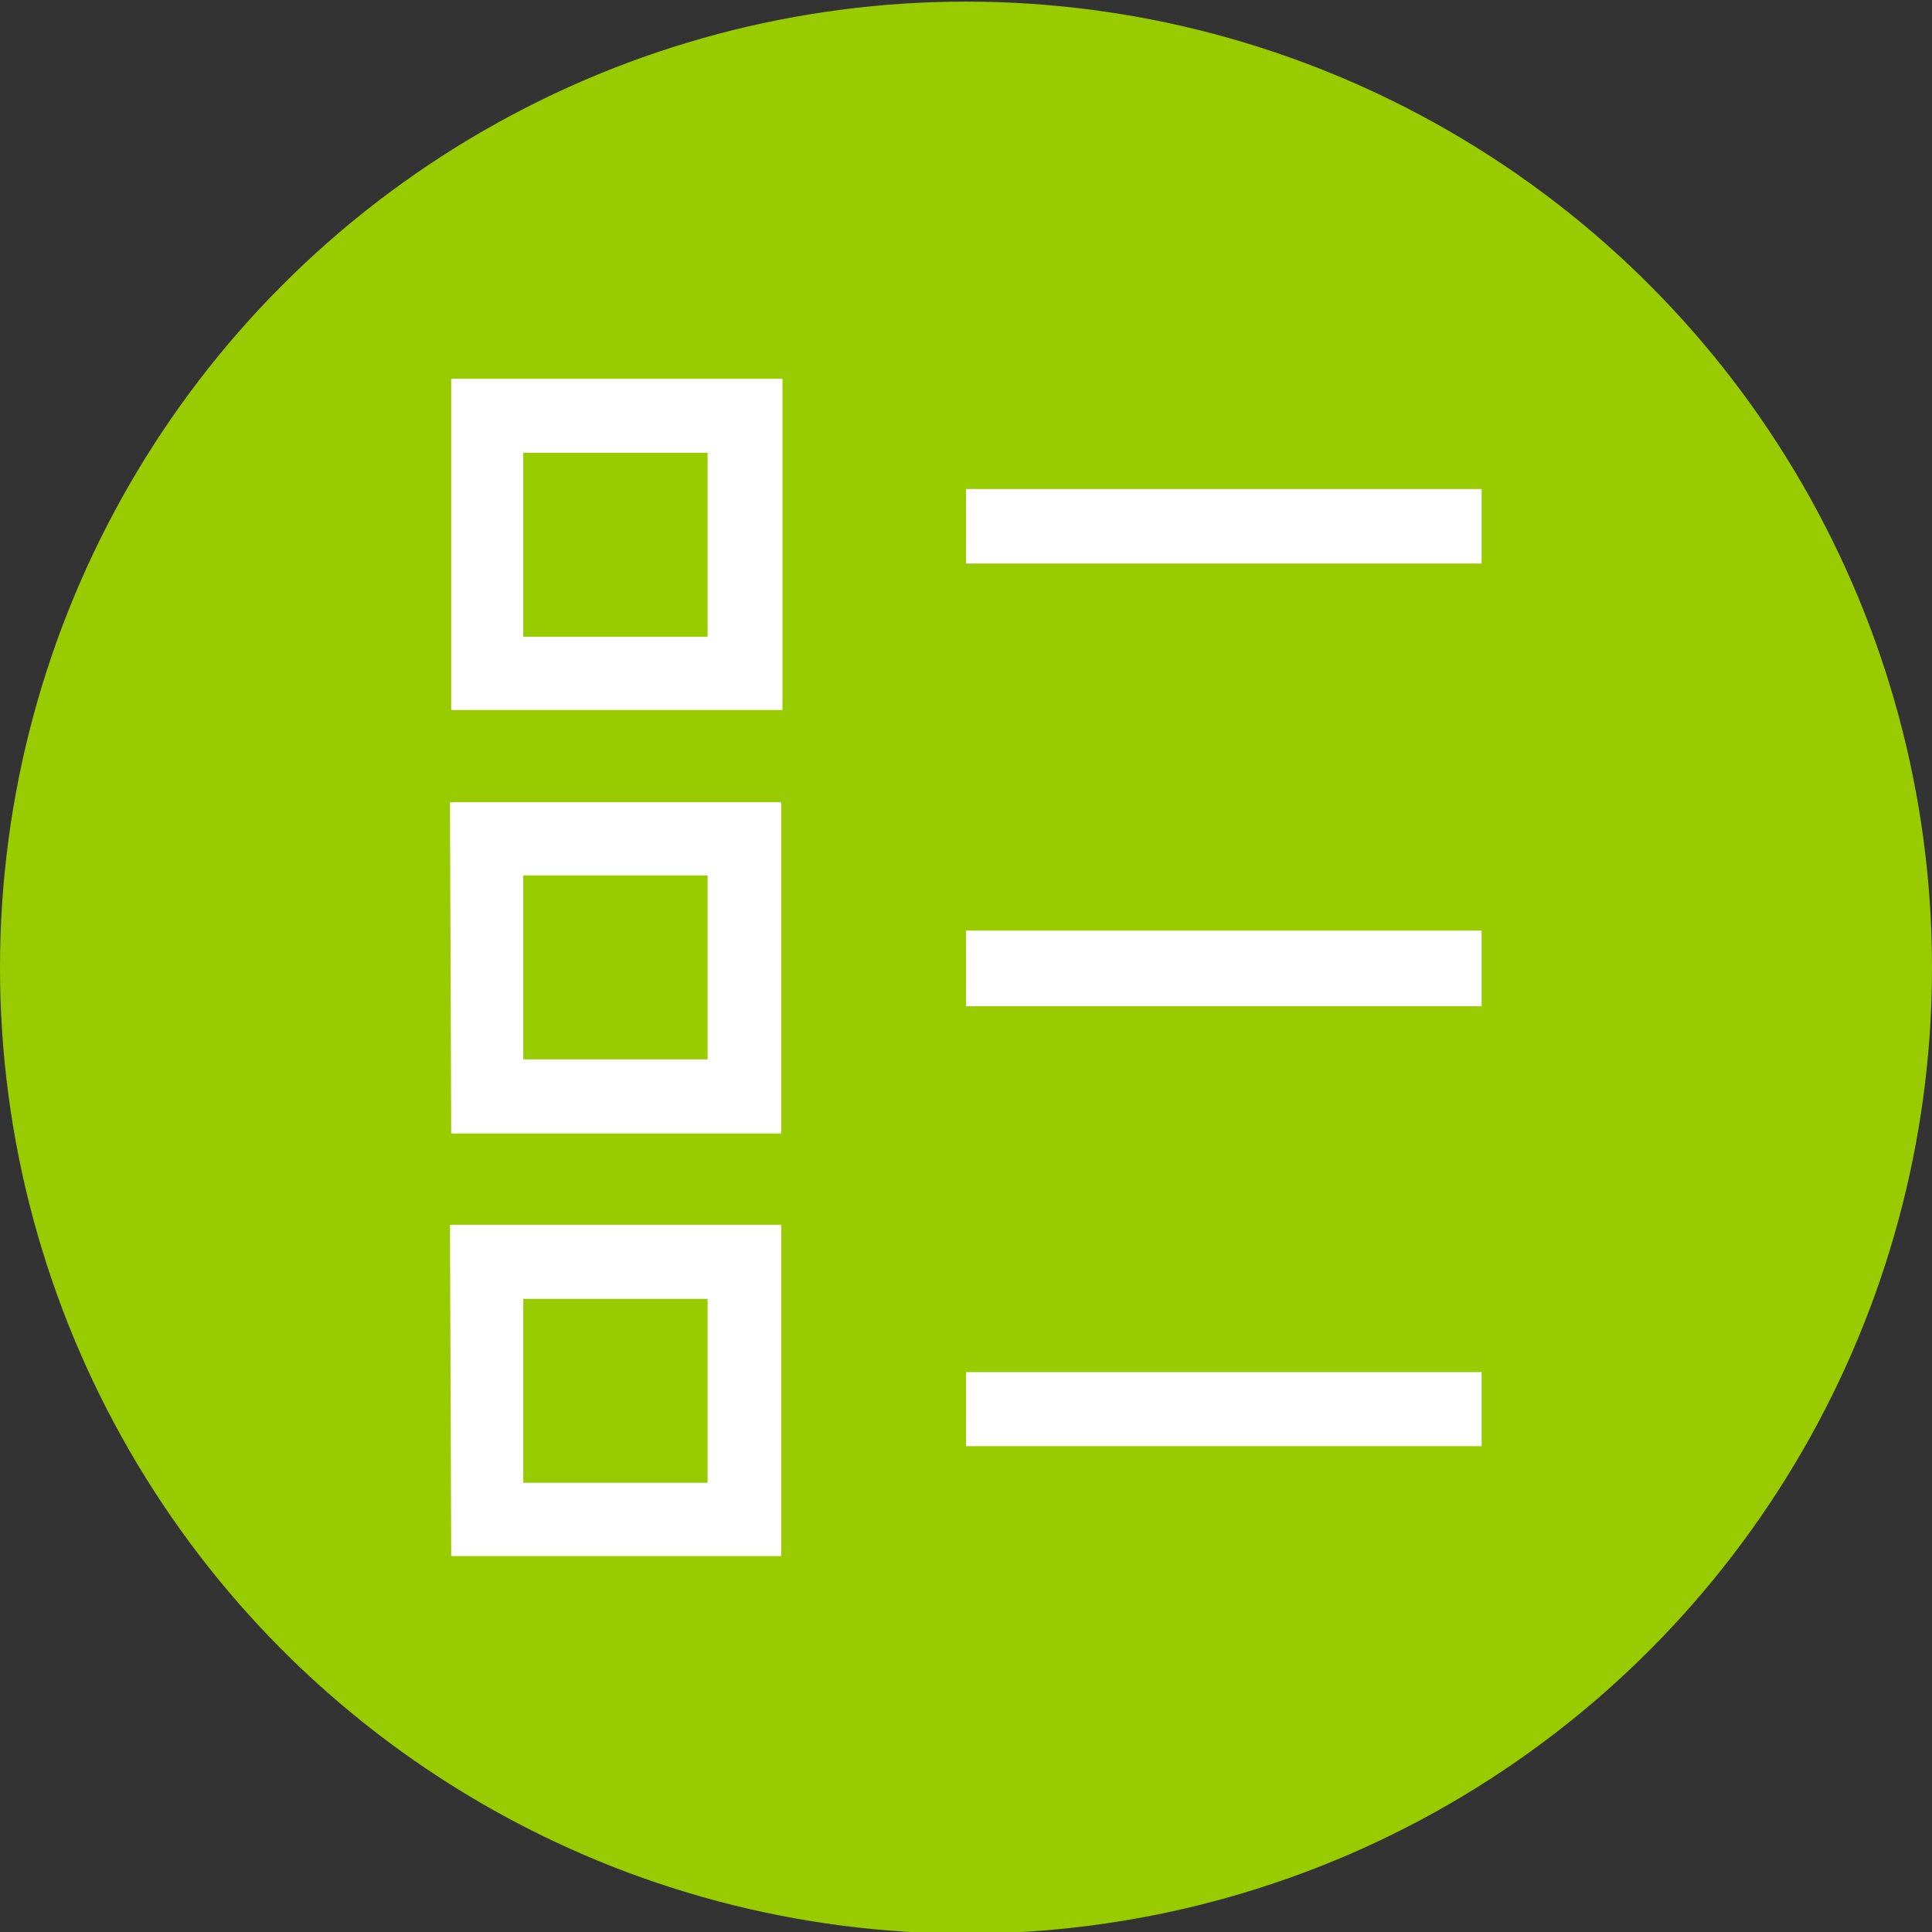
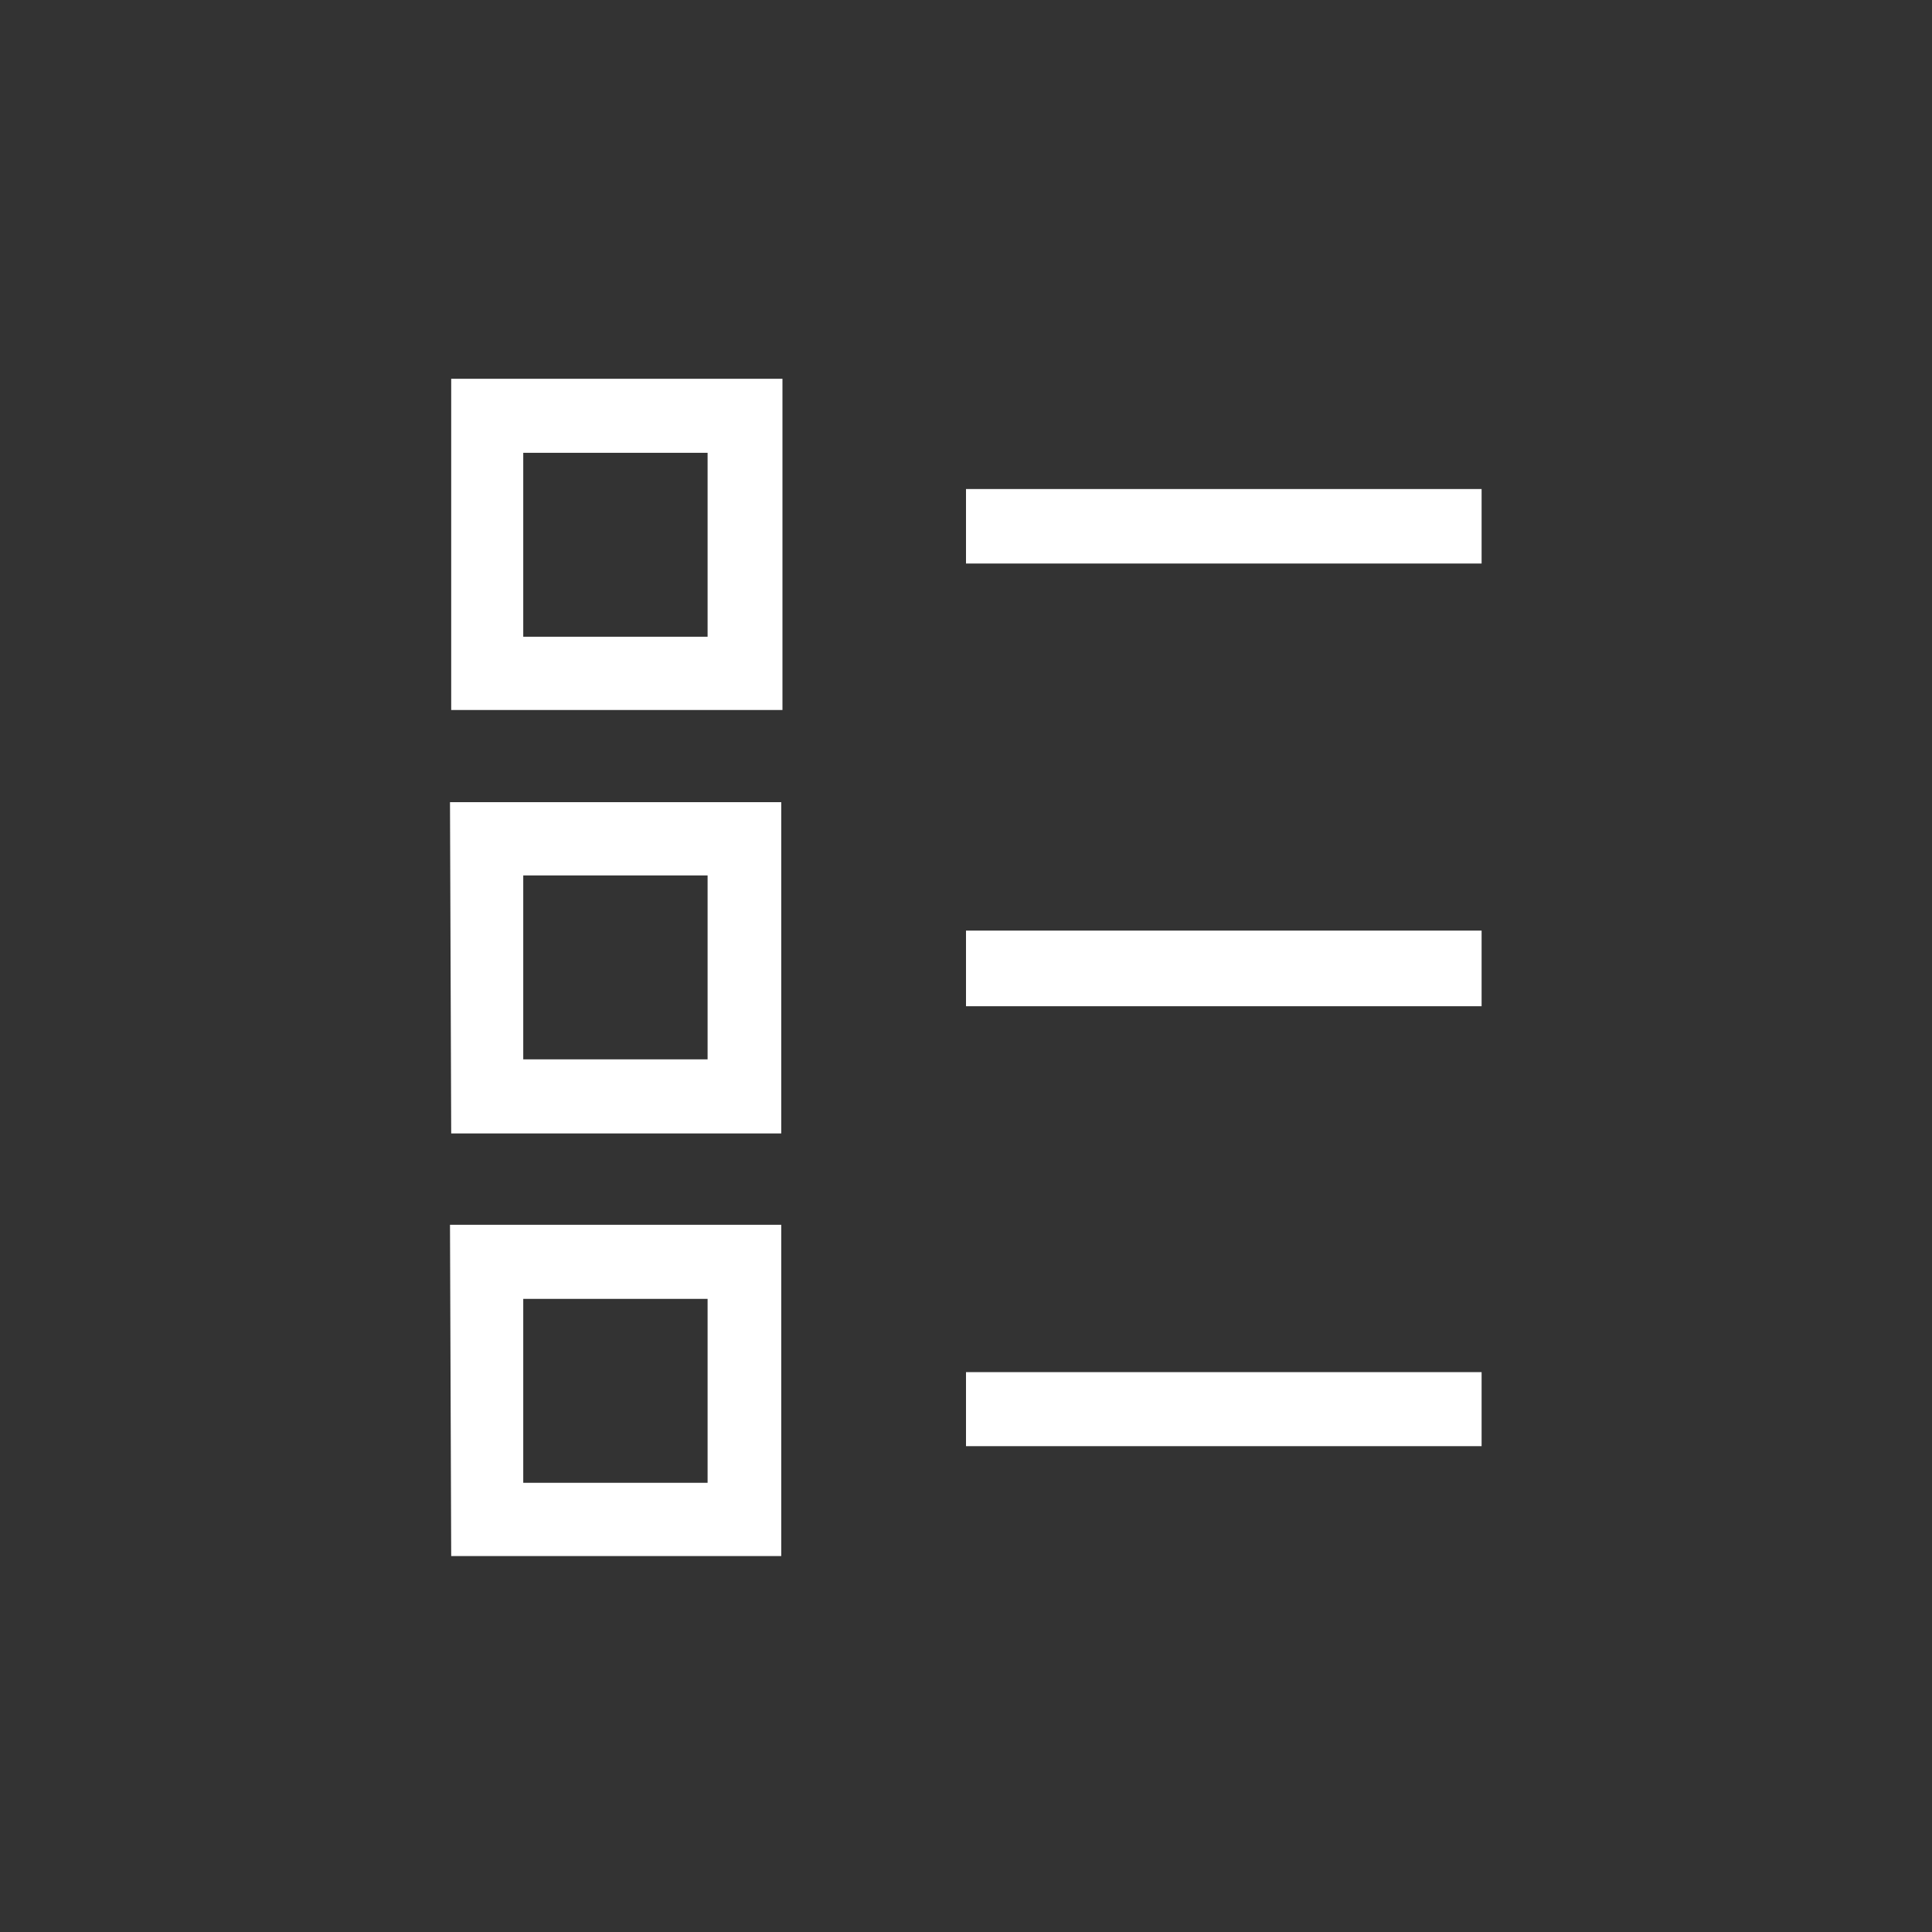
<svg xmlns="http://www.w3.org/2000/svg" id="Layer_1" data-name="Layer 1" width="48" height="48" viewBox="0 0 48 48">
  <rect x="0" y="0" width="48" height="48" fill="#333333" stroke="none" />
  <defs>
    <style>.cls-1{fill:#9c0;}.cls-2{fill:#fff;}</style>
  </defs>
  <title>48px_sourcefile_20170718_multi</title>
-   <circle class="cls-1" cx="24" cy="24.04" r="24" />
  <path id="path1" class="cls-2" d="M24,34.09H36.81v1.84H24ZM13,32.27v4.57h4.58V32.27Zm-1.82-1.84h8.23v8.23H11.21ZM24,23.12H36.81V25H24ZM13,21.75v4.57h4.58V21.75Zm-1.82-1.82h8.23v8.23H11.21ZM24,12.15H36.81V14H24Zm-11-.9v4.57h4.58V11.25ZM11.21,9.41h8.23v8.23H11.21Z" />
</svg>